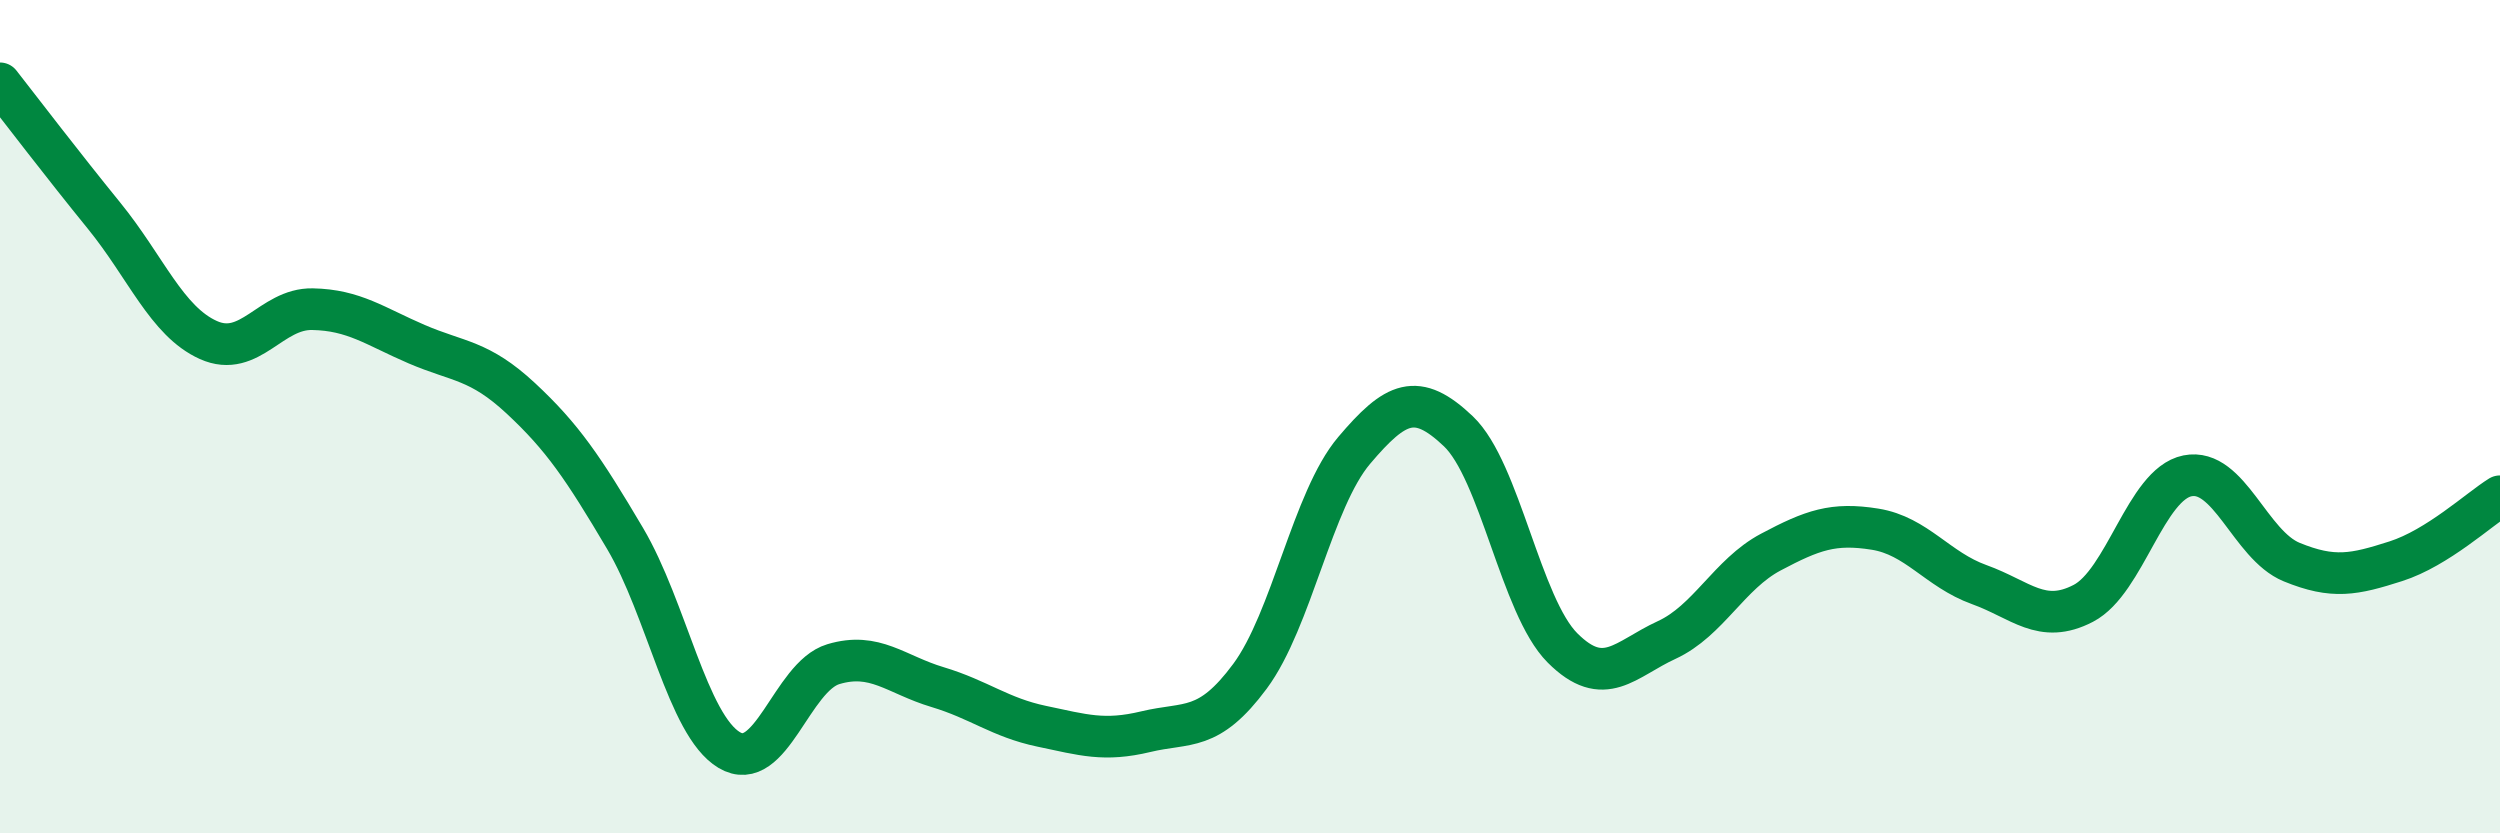
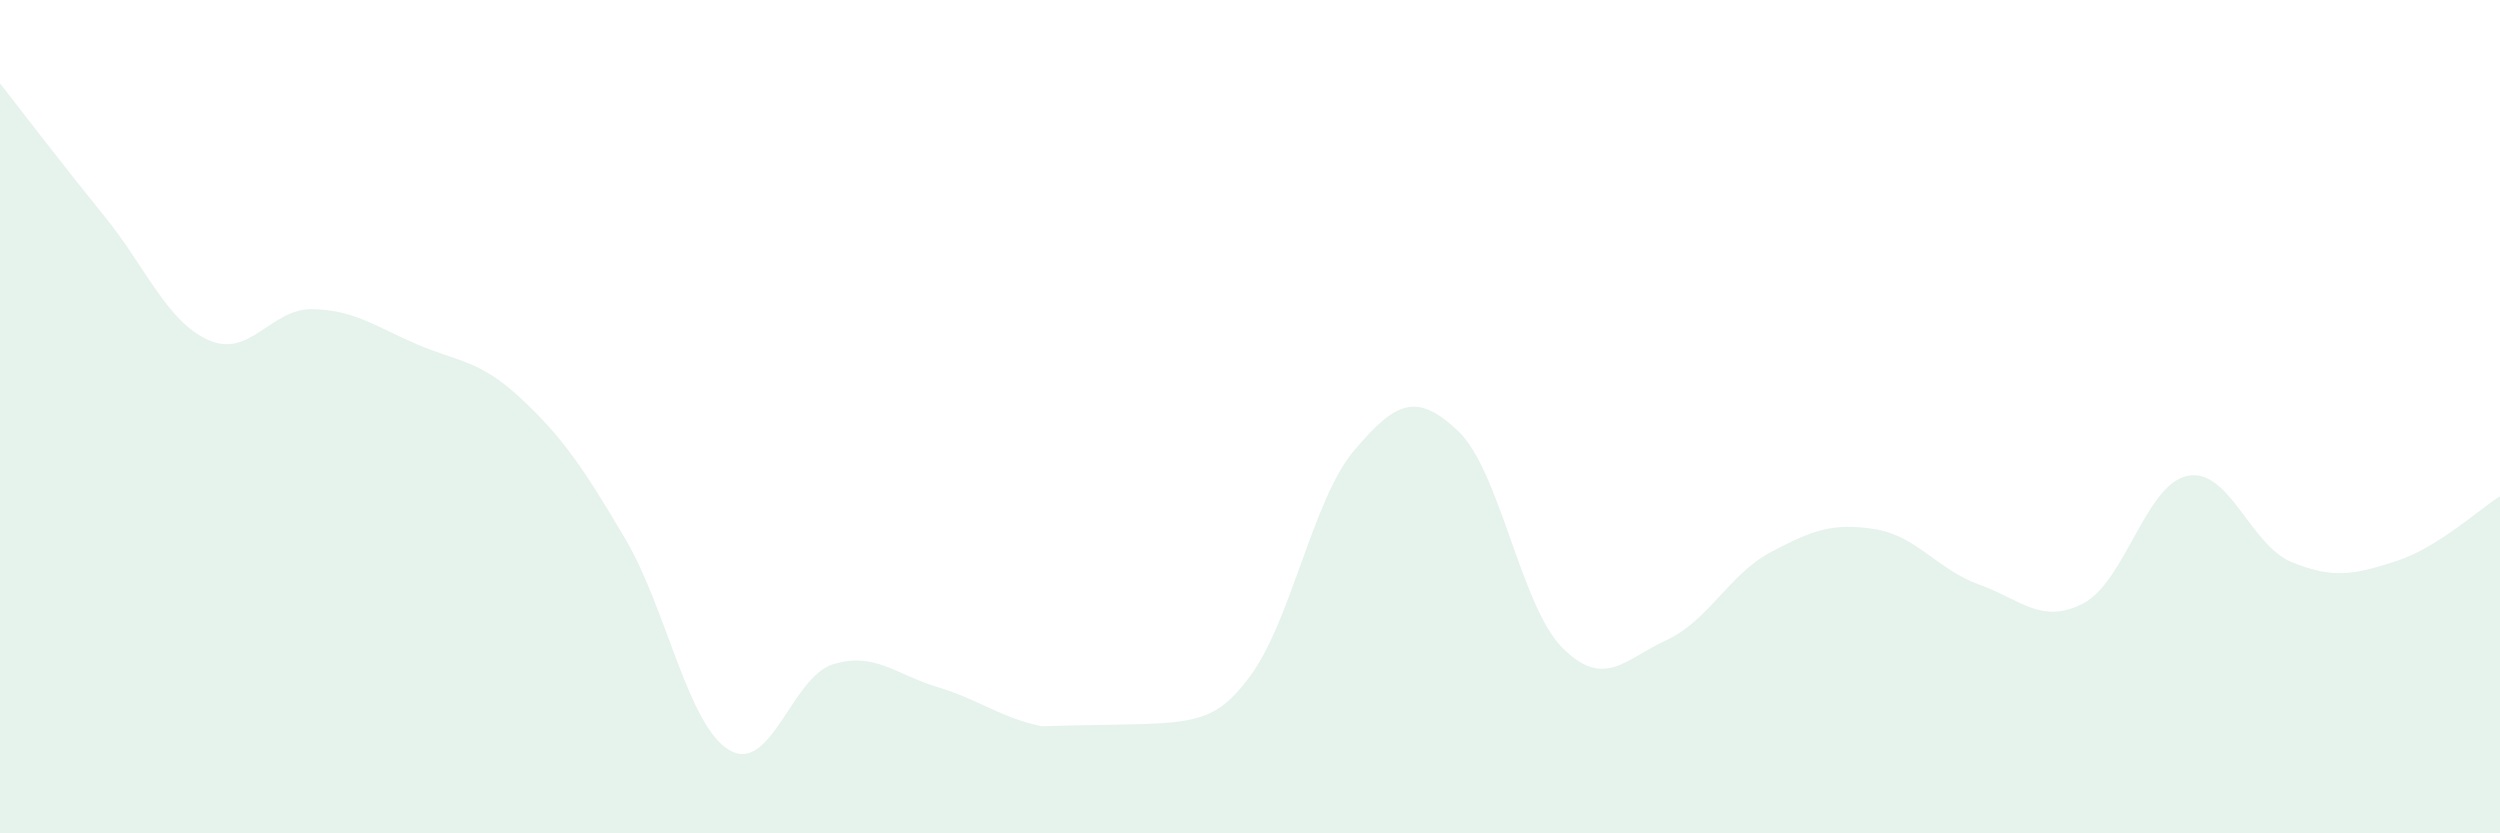
<svg xmlns="http://www.w3.org/2000/svg" width="60" height="20" viewBox="0 0 60 20">
-   <path d="M 0,2 C 0.5,2.64 1.5,3.95 2.5,5.18 C 3.5,6.41 4,7.71 5,8.16 C 6,8.61 6.5,7.4 7.5,7.42 C 8.5,7.44 9,7.83 10,8.26 C 11,8.69 11.5,8.63 12.5,9.56 C 13.5,10.49 14,11.23 15,12.92 C 16,14.61 16.5,17.4 17.5,18 C 18.5,18.6 19,16.24 20,15.94 C 21,15.64 21.5,16.19 22.5,16.49 C 23.5,16.79 24,17.22 25,17.43 C 26,17.64 26.5,17.8 27.5,17.56 C 28.5,17.32 29,17.58 30,16.23 C 31,14.88 31.5,11.99 32.5,10.81 C 33.5,9.63 34,9.4 35,10.35 C 36,11.3 36.5,14.55 37.5,15.55 C 38.5,16.55 39,15.82 40,15.36 C 41,14.9 41.5,13.78 42.5,13.25 C 43.5,12.72 44,12.54 45,12.7 C 46,12.86 46.5,13.67 47.5,14.03 C 48.5,14.39 49,15 50,14.48 C 51,13.96 51.5,11.62 52.5,11.42 C 53.5,11.22 54,13.08 55,13.49 C 56,13.9 56.5,13.79 57.5,13.47 C 58.5,13.15 59.5,12.22 60,11.91L60 20L0 20Z" fill="#008740" opacity="0.1" stroke-linecap="round" stroke-linejoin="round" />
-   <path d="M 0,2 C 0.5,2.64 1.5,3.95 2.5,5.18 C 3.5,6.41 4,7.71 5,8.16 C 6,8.61 6.5,7.4 7.5,7.42 C 8.5,7.44 9,7.83 10,8.26 C 11,8.69 11.5,8.63 12.5,9.56 C 13.5,10.49 14,11.23 15,12.92 C 16,14.61 16.5,17.4 17.5,18 C 18.5,18.6 19,16.24 20,15.94 C 21,15.64 21.5,16.19 22.5,16.49 C 23.5,16.79 24,17.22 25,17.43 C 26,17.64 26.5,17.8 27.5,17.56 C 28.5,17.32 29,17.58 30,16.23 C 31,14.88 31.5,11.99 32.5,10.81 C 33.5,9.63 34,9.4 35,10.35 C 36,11.3 36.5,14.55 37.5,15.55 C 38.5,16.55 39,15.82 40,15.36 C 41,14.9 41.5,13.78 42.5,13.25 C 43.5,12.72 44,12.54 45,12.7 C 46,12.86 46.5,13.67 47.5,14.03 C 48.5,14.39 49,15 50,14.48 C 51,13.96 51.5,11.62 52.5,11.42 C 53.5,11.22 54,13.08 55,13.49 C 56,13.9 56.5,13.79 57.5,13.47 C 58.5,13.15 59.5,12.22 60,11.91" stroke="#008740" stroke-width="1" fill="none" stroke-linecap="round" stroke-linejoin="round" />
+   <path d="M 0,2 C 0.5,2.64 1.5,3.95 2.5,5.18 C 3.5,6.41 4,7.71 5,8.16 C 6,8.61 6.5,7.4 7.5,7.42 C 8.5,7.44 9,7.83 10,8.26 C 11,8.69 11.5,8.63 12.5,9.56 C 13.5,10.49 14,11.23 15,12.92 C 16,14.61 16.5,17.4 17.5,18 C 18.5,18.6 19,16.24 20,15.94 C 21,15.64 21.5,16.19 22.5,16.49 C 23.5,16.79 24,17.22 25,17.43 C 28.5,17.32 29,17.58 30,16.23 C 31,14.88 31.5,11.99 32.5,10.81 C 33.5,9.63 34,9.4 35,10.35 C 36,11.3 36.5,14.55 37.5,15.55 C 38.5,16.55 39,15.82 40,15.36 C 41,14.9 41.5,13.78 42.5,13.25 C 43.5,12.72 44,12.54 45,12.7 C 46,12.86 46.5,13.67 47.5,14.03 C 48.5,14.39 49,15 50,14.48 C 51,13.96 51.5,11.62 52.5,11.42 C 53.5,11.22 54,13.08 55,13.49 C 56,13.9 56.5,13.79 57.5,13.47 C 58.5,13.15 59.5,12.22 60,11.91L60 20L0 20Z" fill="#008740" opacity="0.1" stroke-linecap="round" stroke-linejoin="round" />
</svg>